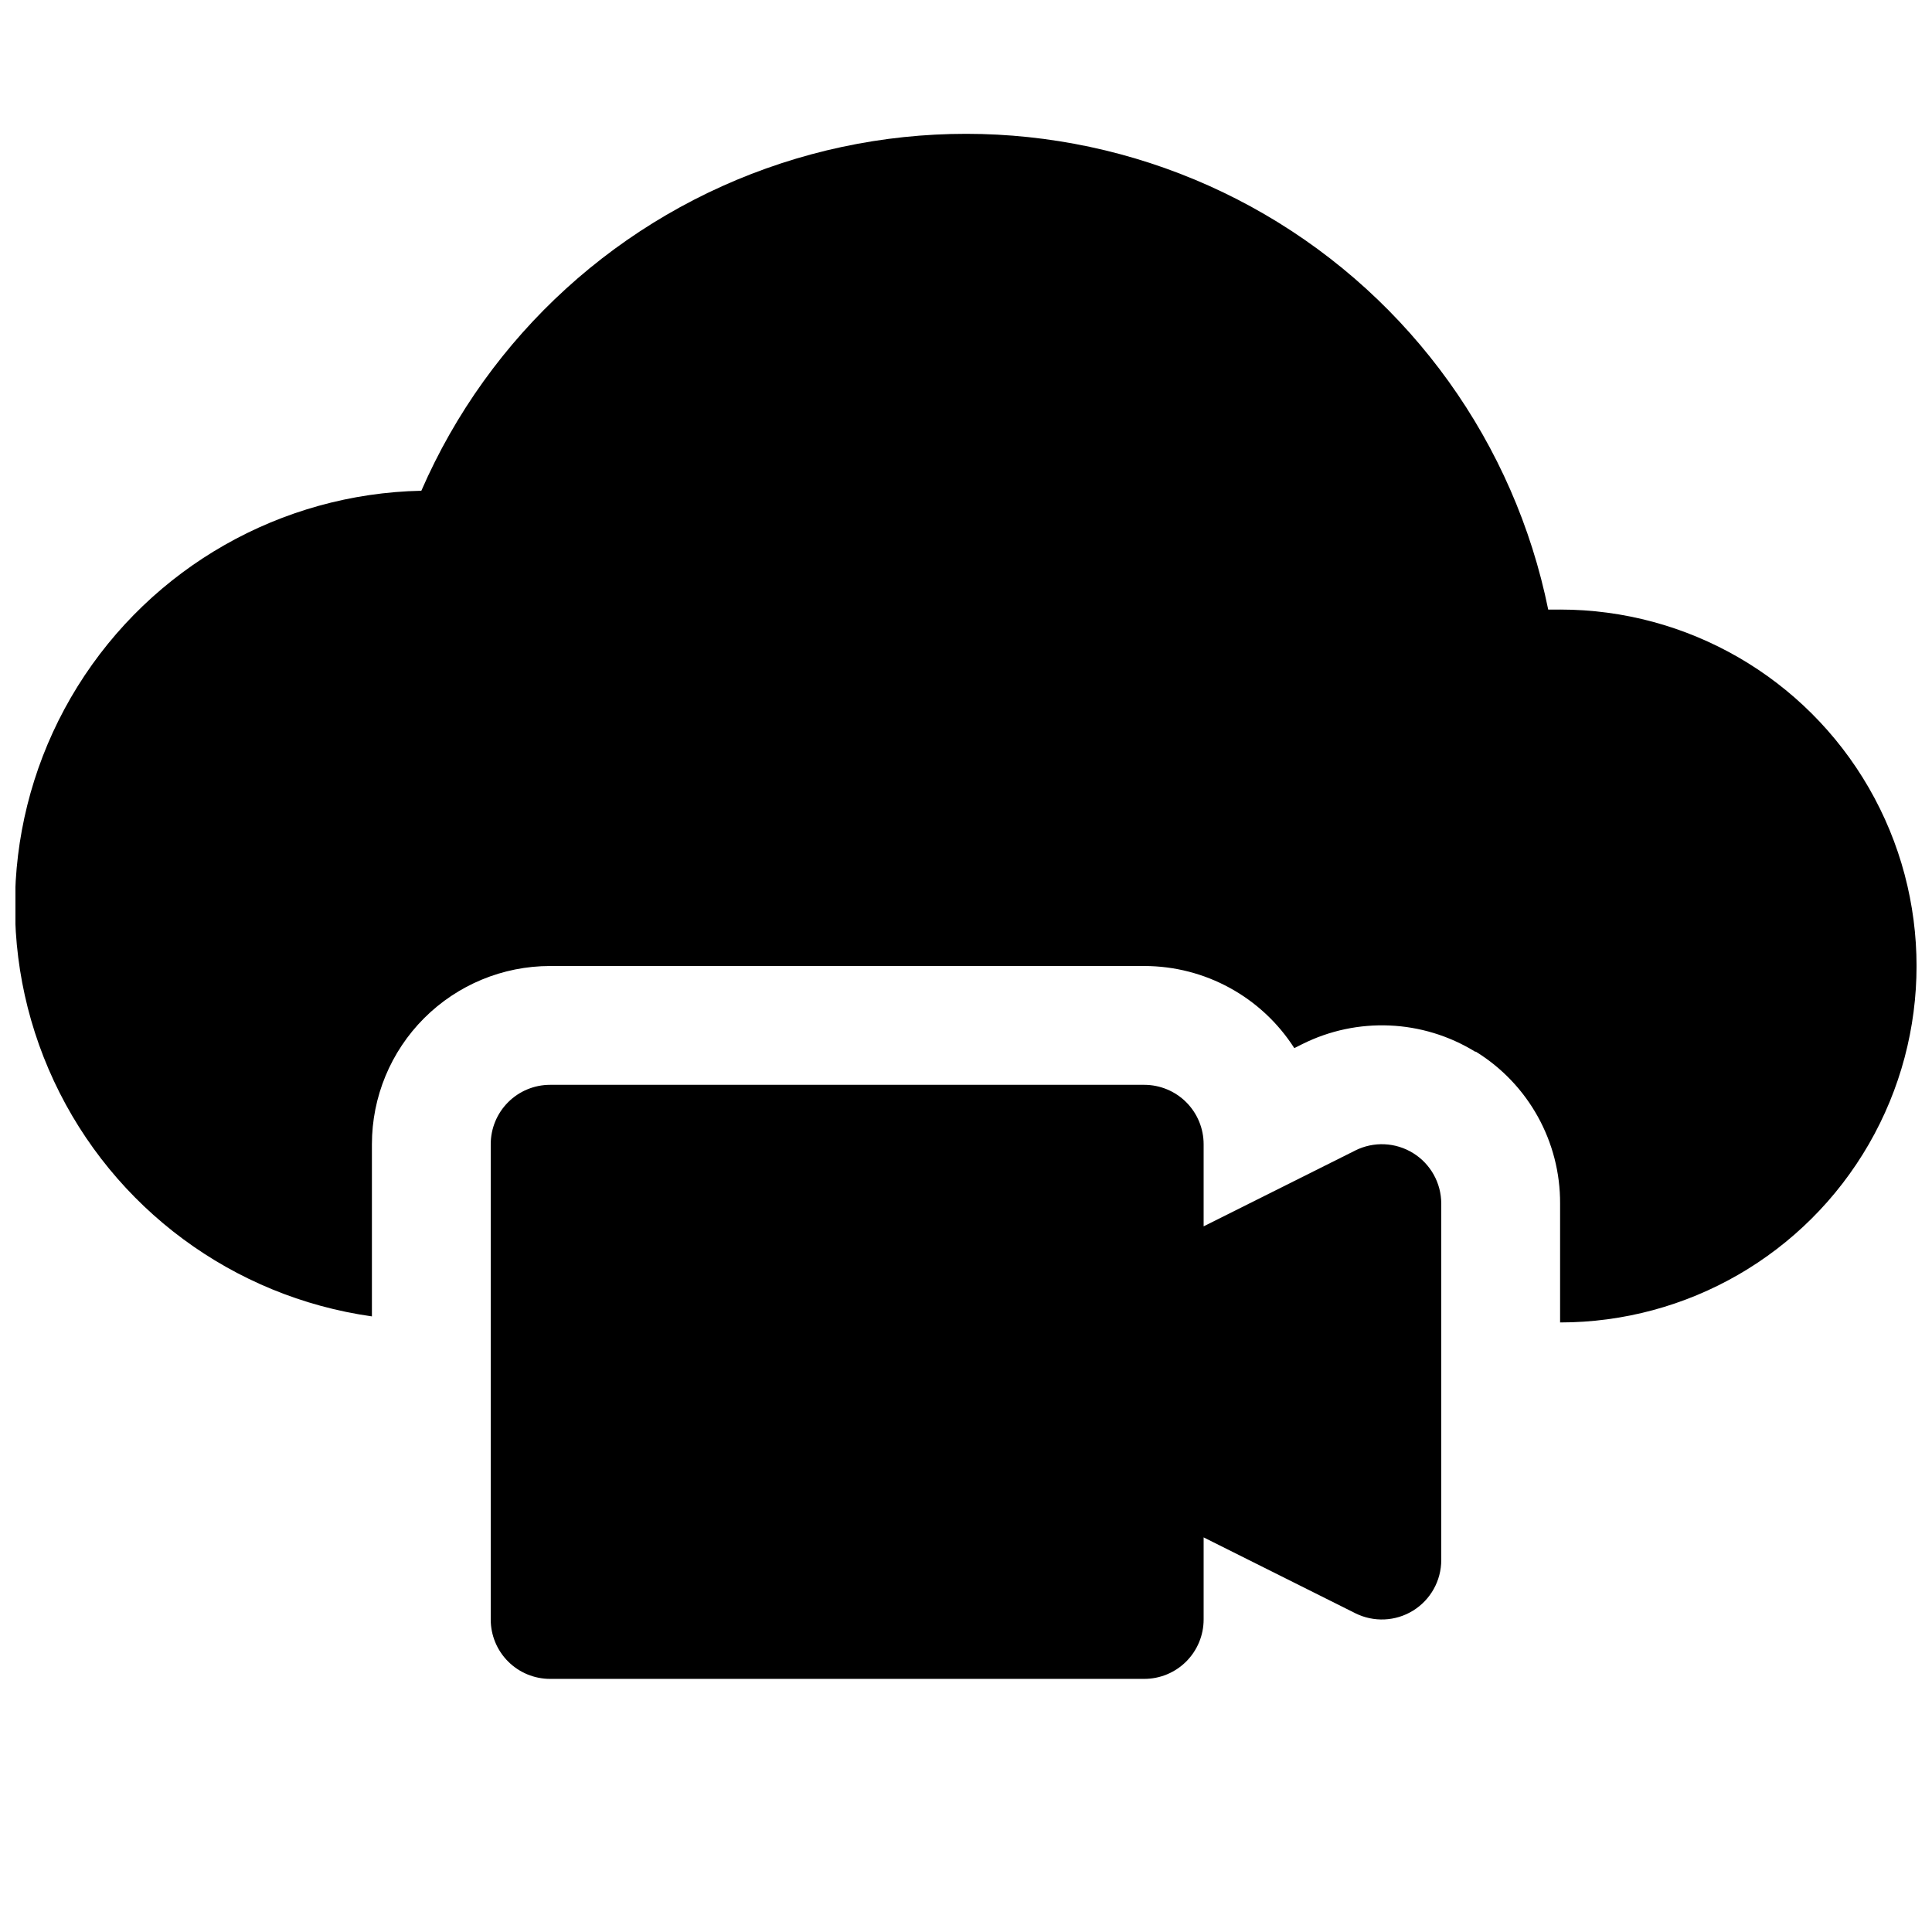
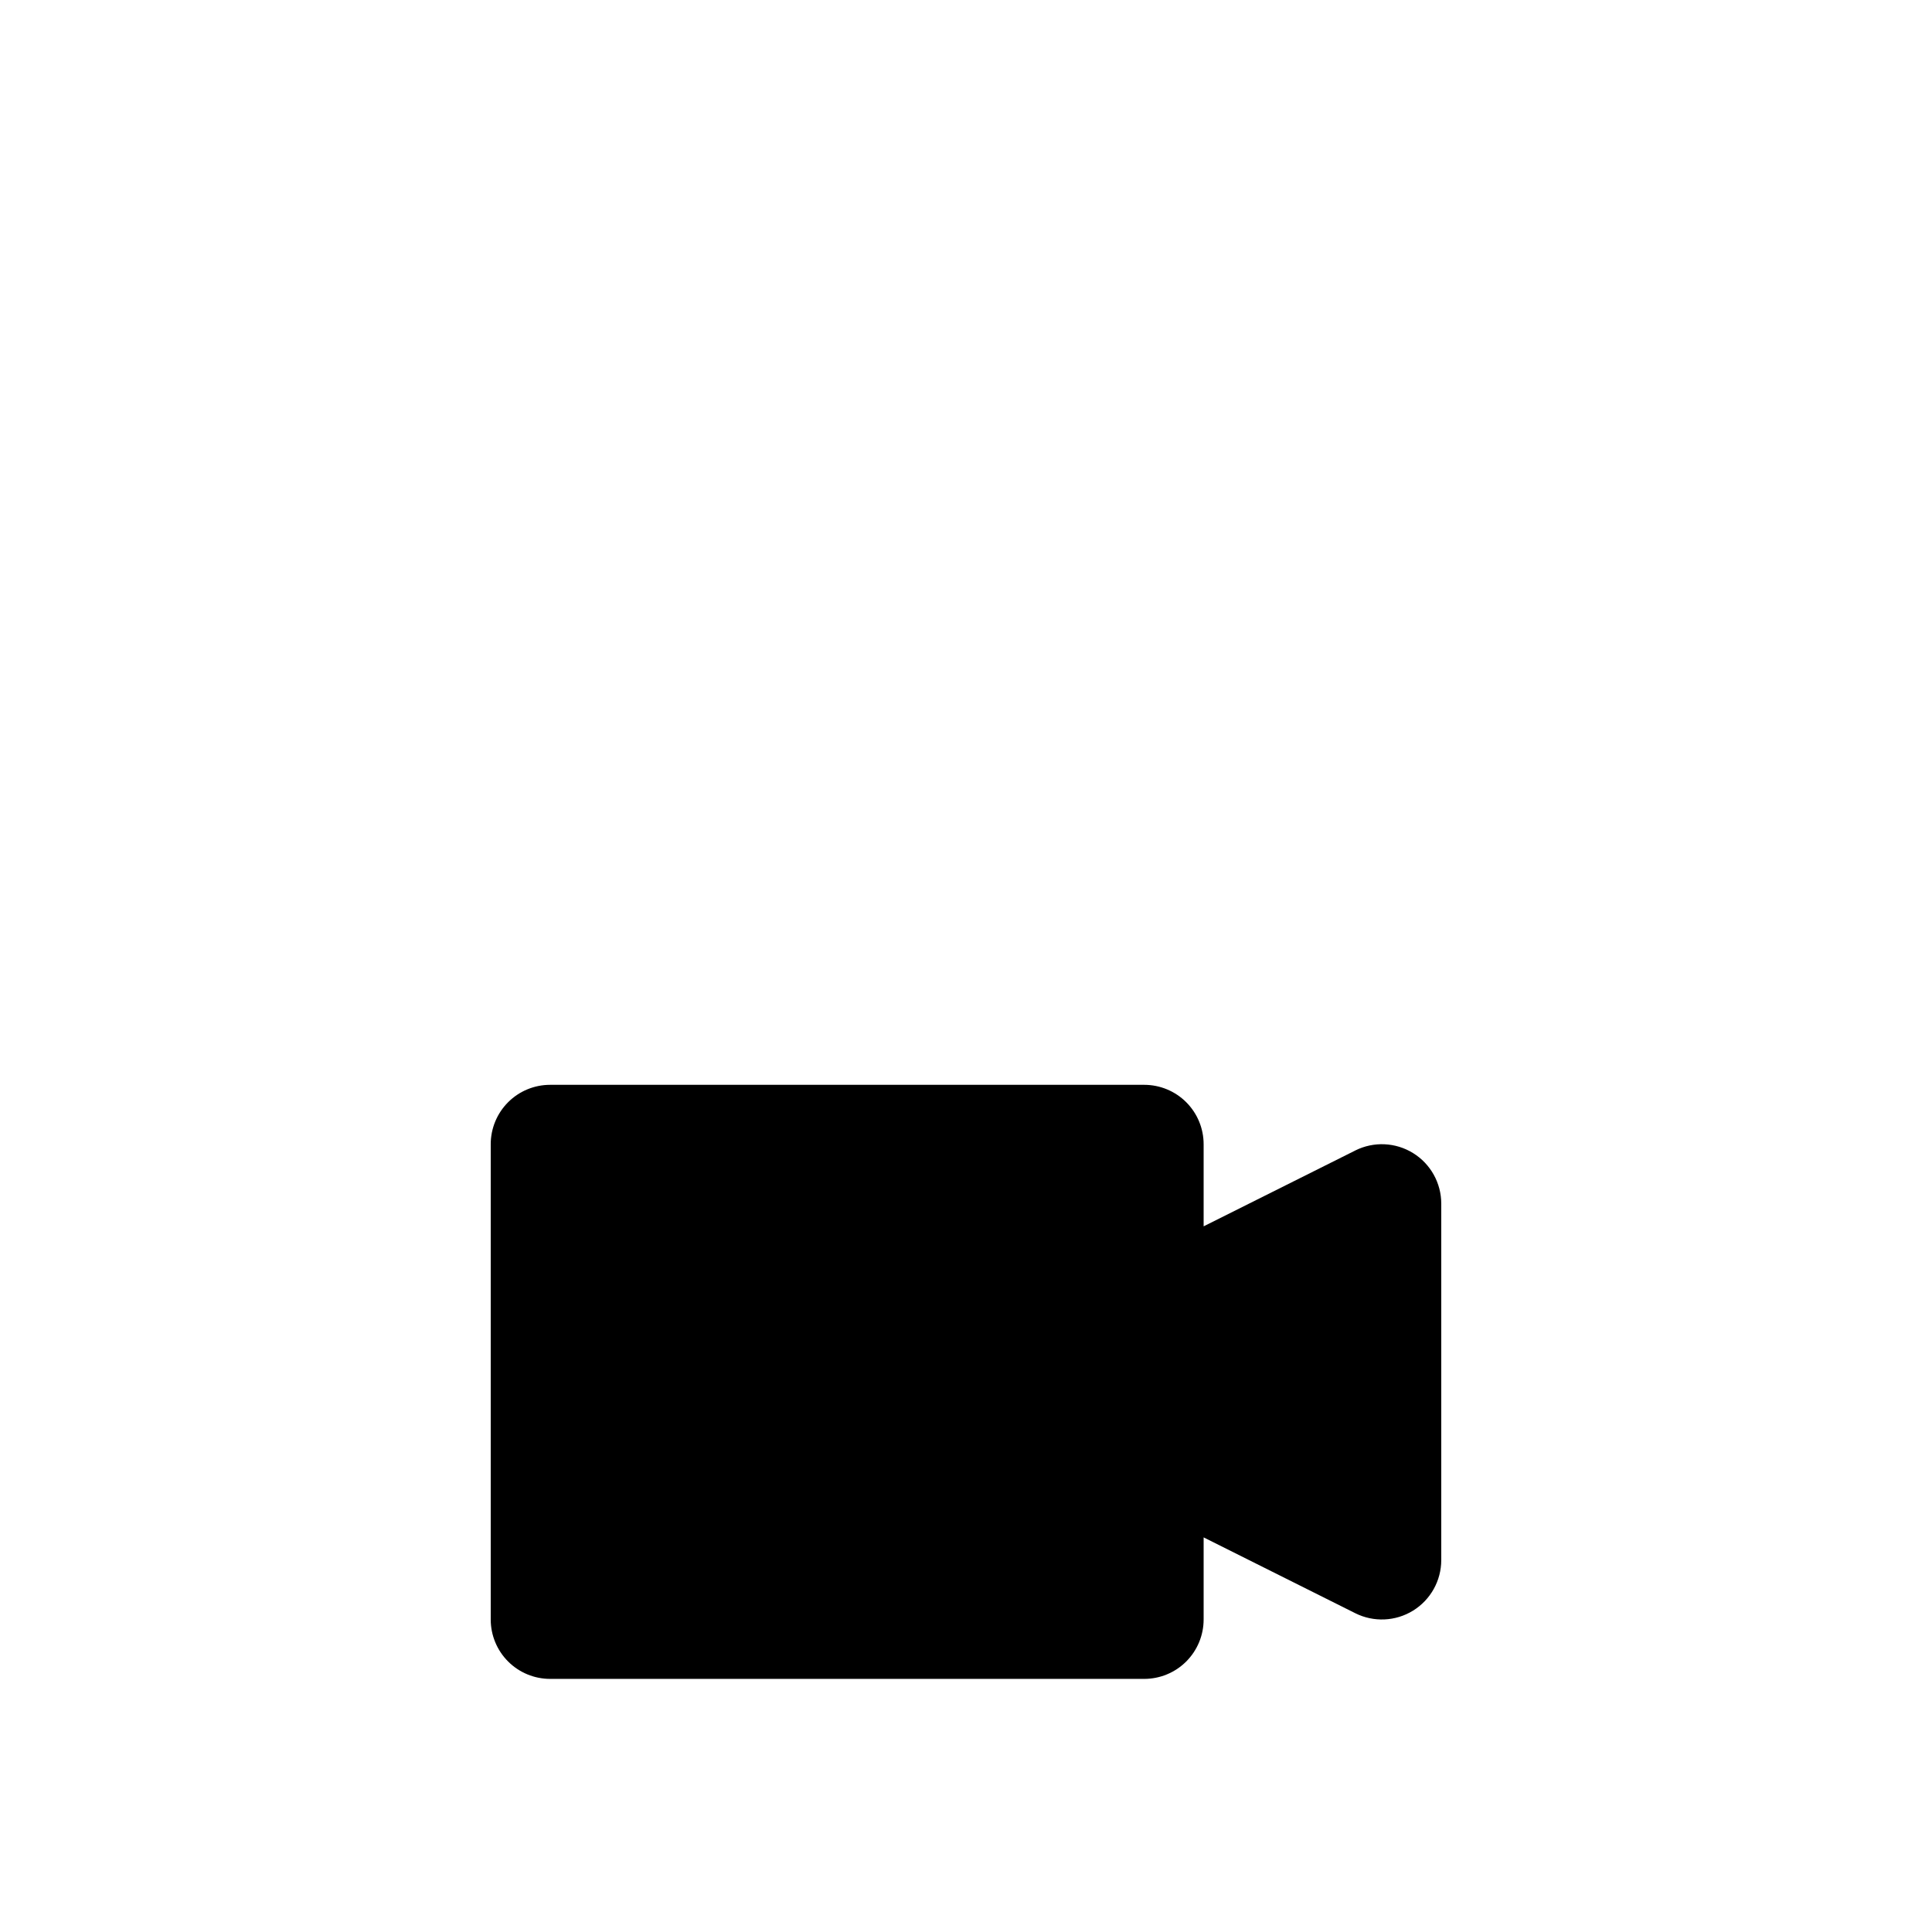
<svg xmlns="http://www.w3.org/2000/svg" width="800px" height="800px" version="1.1" viewBox="144 144 512 512">
  <defs>
    <clipPath id="a">
      <path d="m148.09 179h503.81v316h-503.81z" />
    </clipPath>
  </defs>
  <path d="m503.15 448.9-40.176 20.09v-21.758c0-4.176-1.66-8.18-4.613-11.133s-6.957-4.609-11.133-4.609h-157.44c-4.176 0-8.18 1.656-11.133 4.609s-4.609 6.957-4.609 11.133v125.95c0 4.176 1.656 8.18 4.609 11.133s6.957 4.609 11.133 4.609h157.44c4.176 0 8.18-1.656 11.133-4.609s4.613-6.957 4.613-11.133v-21.758l40.18 20.09h-0.004c4.883 2.445 10.68 2.188 15.324-0.68 4.644-2.867 7.473-7.938 7.473-13.398v-94.461c0-5.461-2.828-10.531-7.473-13.398-4.644-2.867-10.441-3.125-15.324-0.68z" />
  <g clip-path="url(#a)">
-     <path d="m557.44 305.54h-3.148c-8.949-44.031-36.289-82.141-75.129-104.73-38.844-22.59-85.484-27.508-128.18-13.516-42.699 13.992-77.387 45.562-95.324 86.758-37.176 0.766-71.449 20.27-91.094 51.844-19.645 31.57-22 70.934-6.262 104.62s47.438 57.145 84.258 62.34v-45.625c0-12.527 4.977-24.539 13.832-33.398 8.859-8.855 20.871-13.832 33.398-13.832h157.44c16.098 0 31.086 8.199 39.77 21.758l2.078-1.039c14.598-7.309 31.934-6.559 45.848 1.984h0.188c13.953 8.613 22.41 23.875 22.324 40.273v31.488-0.004c33.75 0 64.934-18.004 81.809-47.23 16.875-29.227 16.875-65.238 0-94.465s-48.059-47.23-81.809-47.23z" />
-   </g>
+     </g>
</svg>